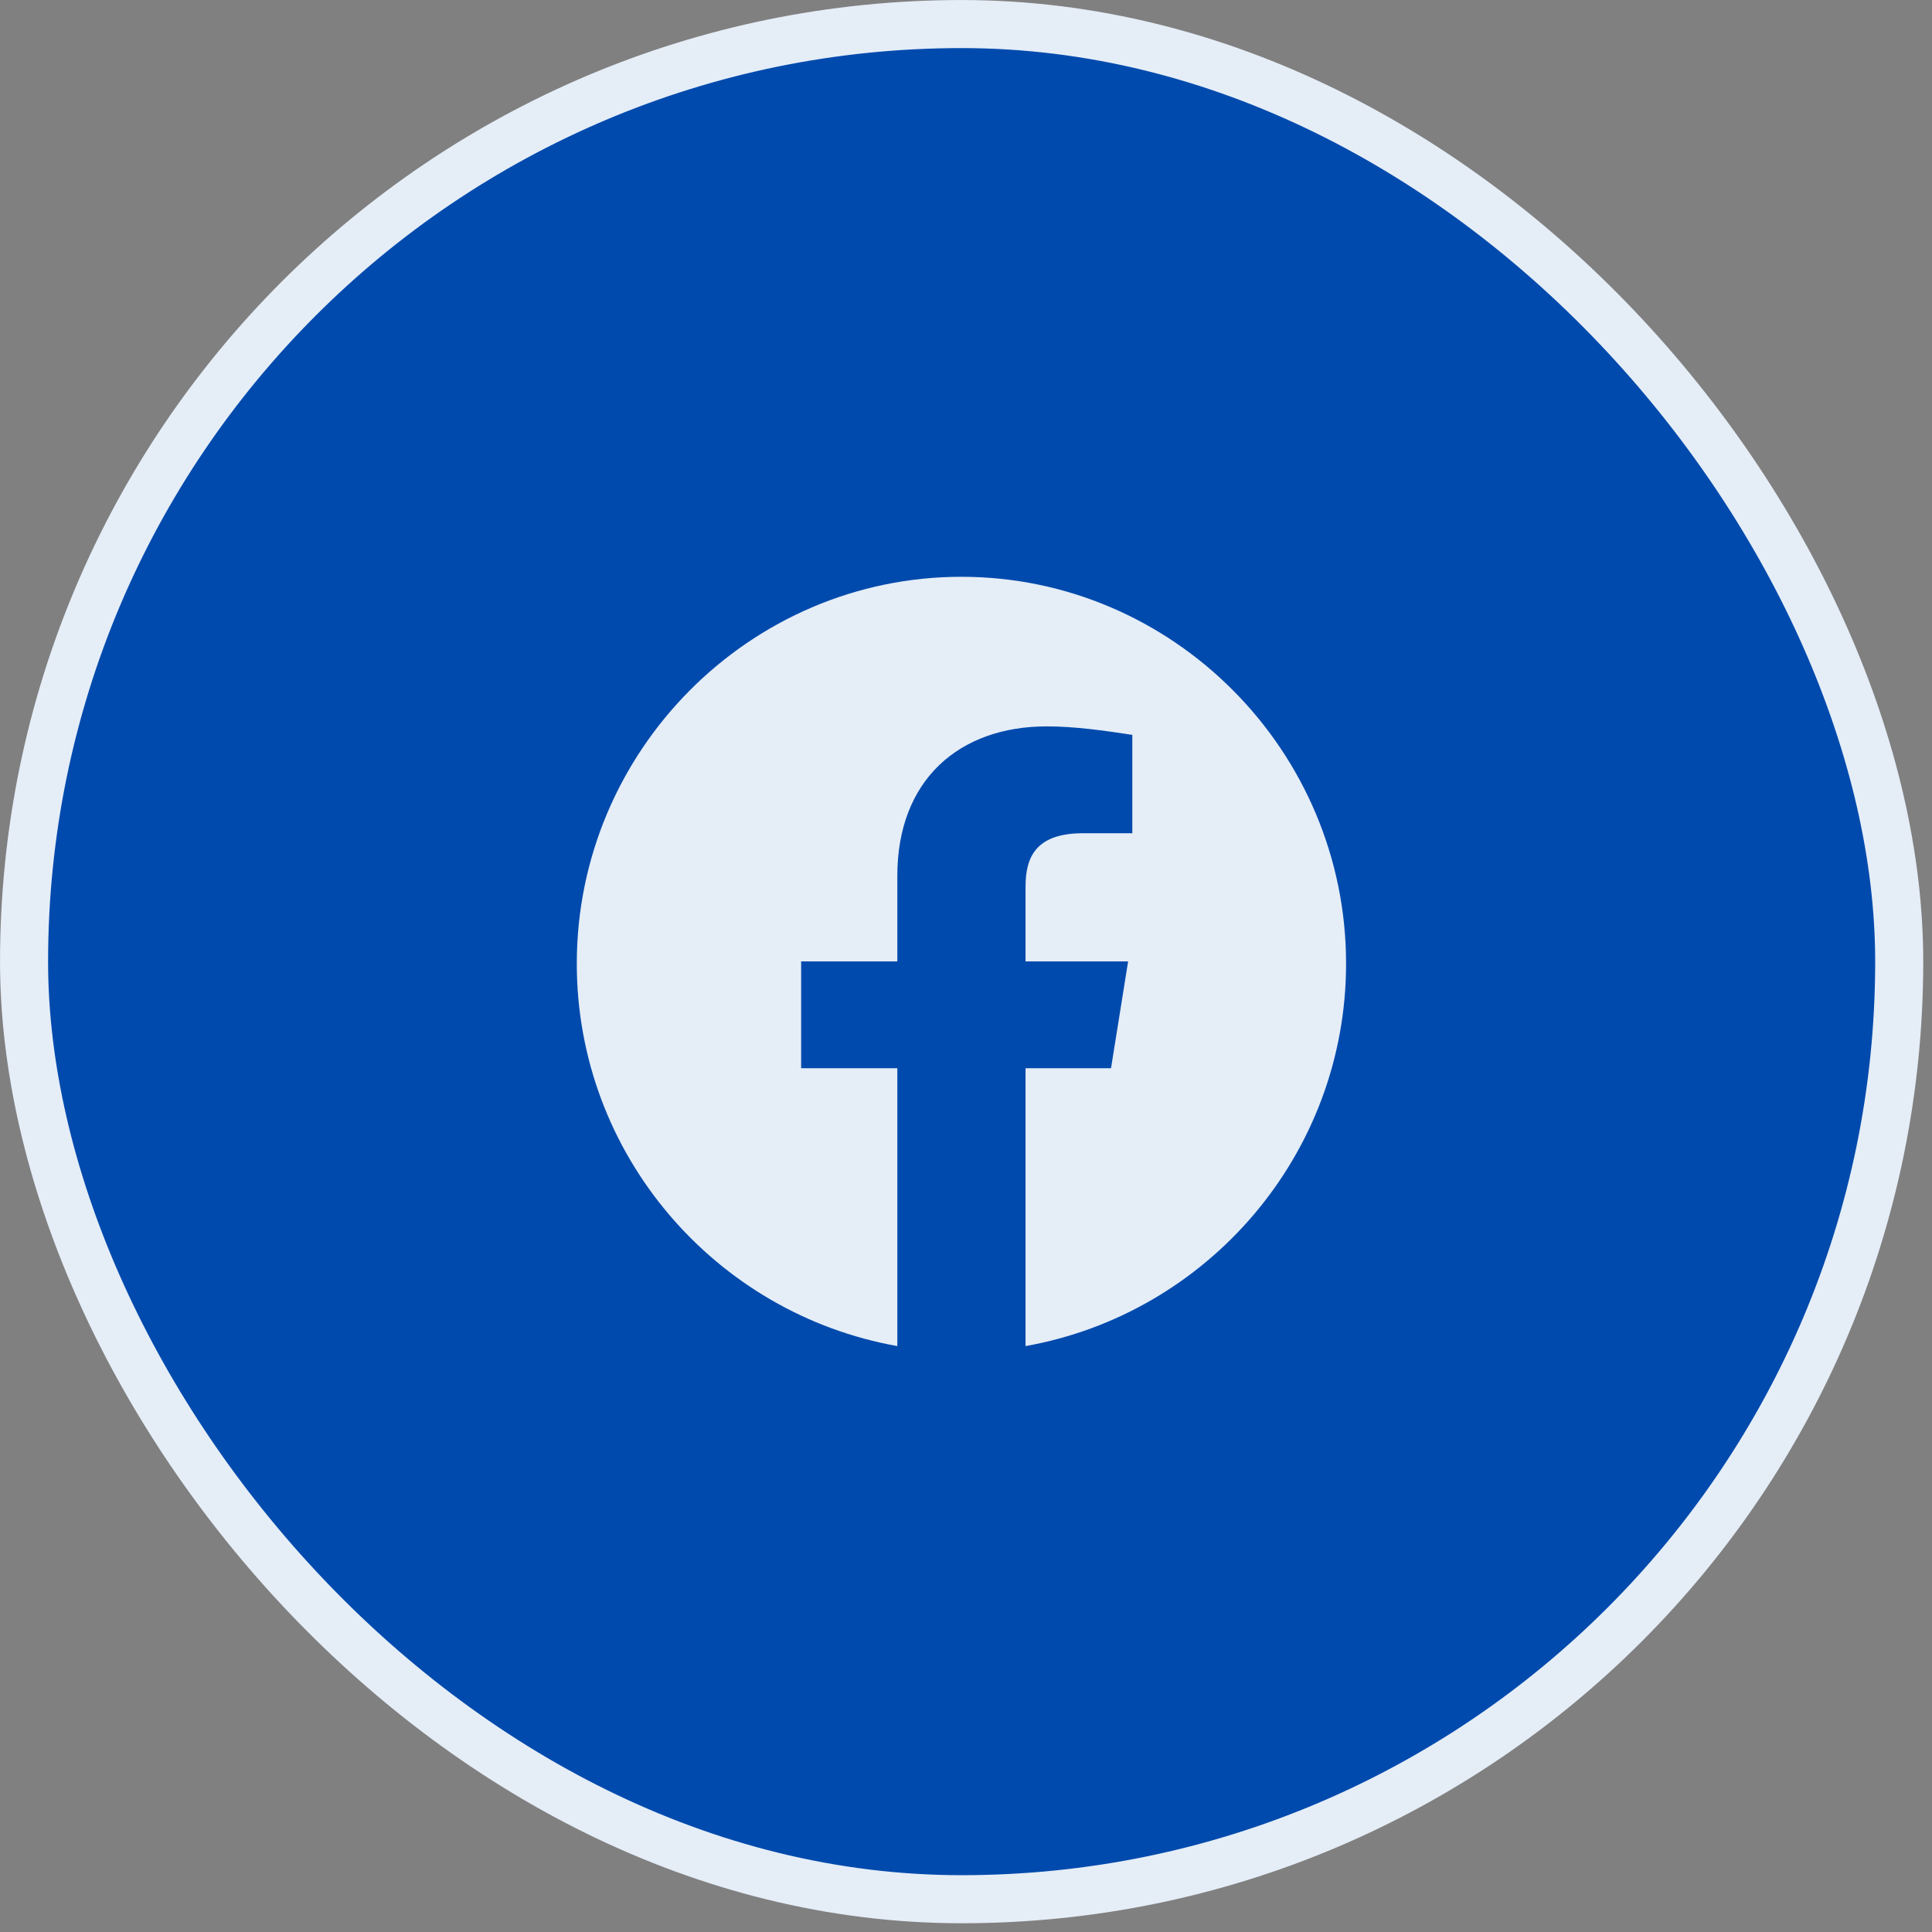
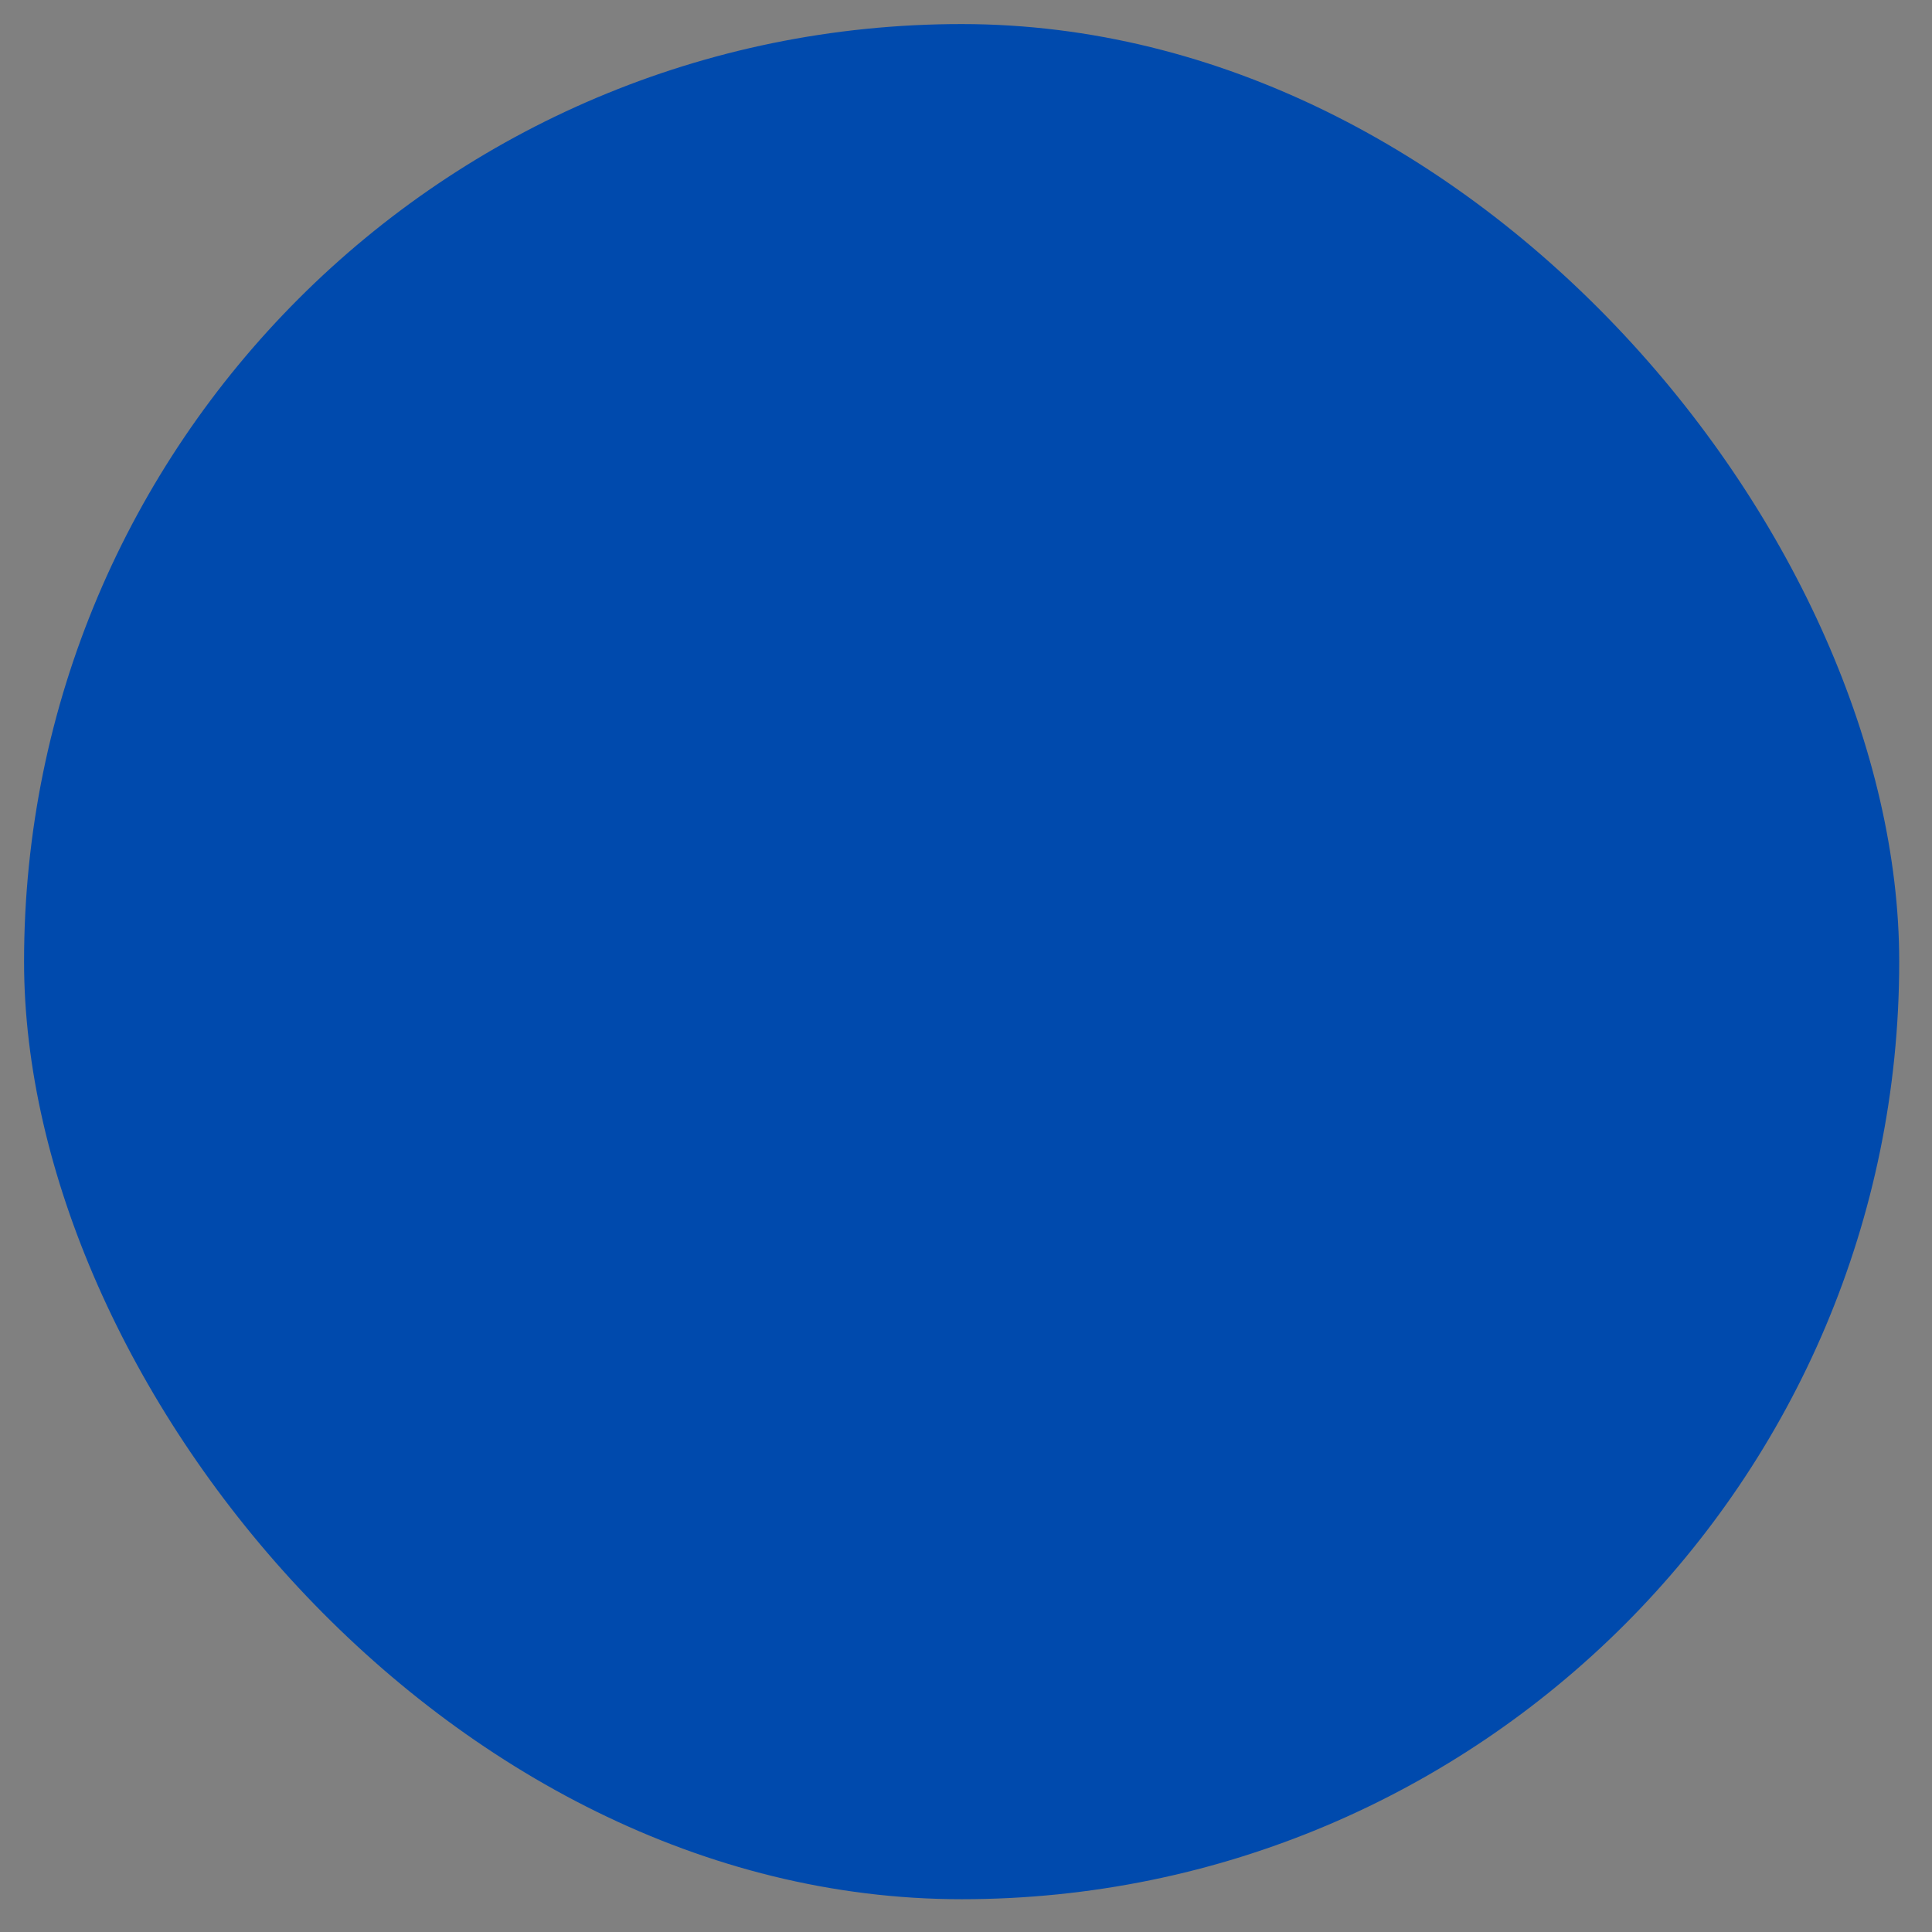
<svg xmlns="http://www.w3.org/2000/svg" width="33" height="33" viewBox="0 0 33 33" fill="none">
  <rect x="0" y="0" width="33" height="33" fill="#808080" stroke="none" />
  <rect x="0.411" y="0.411" width="32.029" height="32.029" rx="16.014" fill="#004AAD" />
-   <rect x="0.411" y="0.411" width="32.029" height="32.029" rx="16.014" stroke="#E5EDF7" stroke-width="0.821" />
-   <path fill-rule="evenodd" clip-rule="evenodd" d="M9.852 16.458C9.852 19.725 12.224 22.441 15.327 22.992V18.246H13.684V16.422H15.327V14.961C15.327 13.319 16.385 12.407 17.882 12.407C18.356 12.407 18.867 12.48 19.341 12.552V14.232H18.502C17.699 14.232 17.517 14.633 17.517 15.144V16.422H19.269L18.977 18.246H17.517V22.992C20.619 22.441 22.992 19.725 22.992 16.458C22.992 12.825 20.035 9.852 16.422 9.852C12.808 9.852 9.852 12.825 9.852 16.458Z" fill="#E5EDF7" />
</svg>